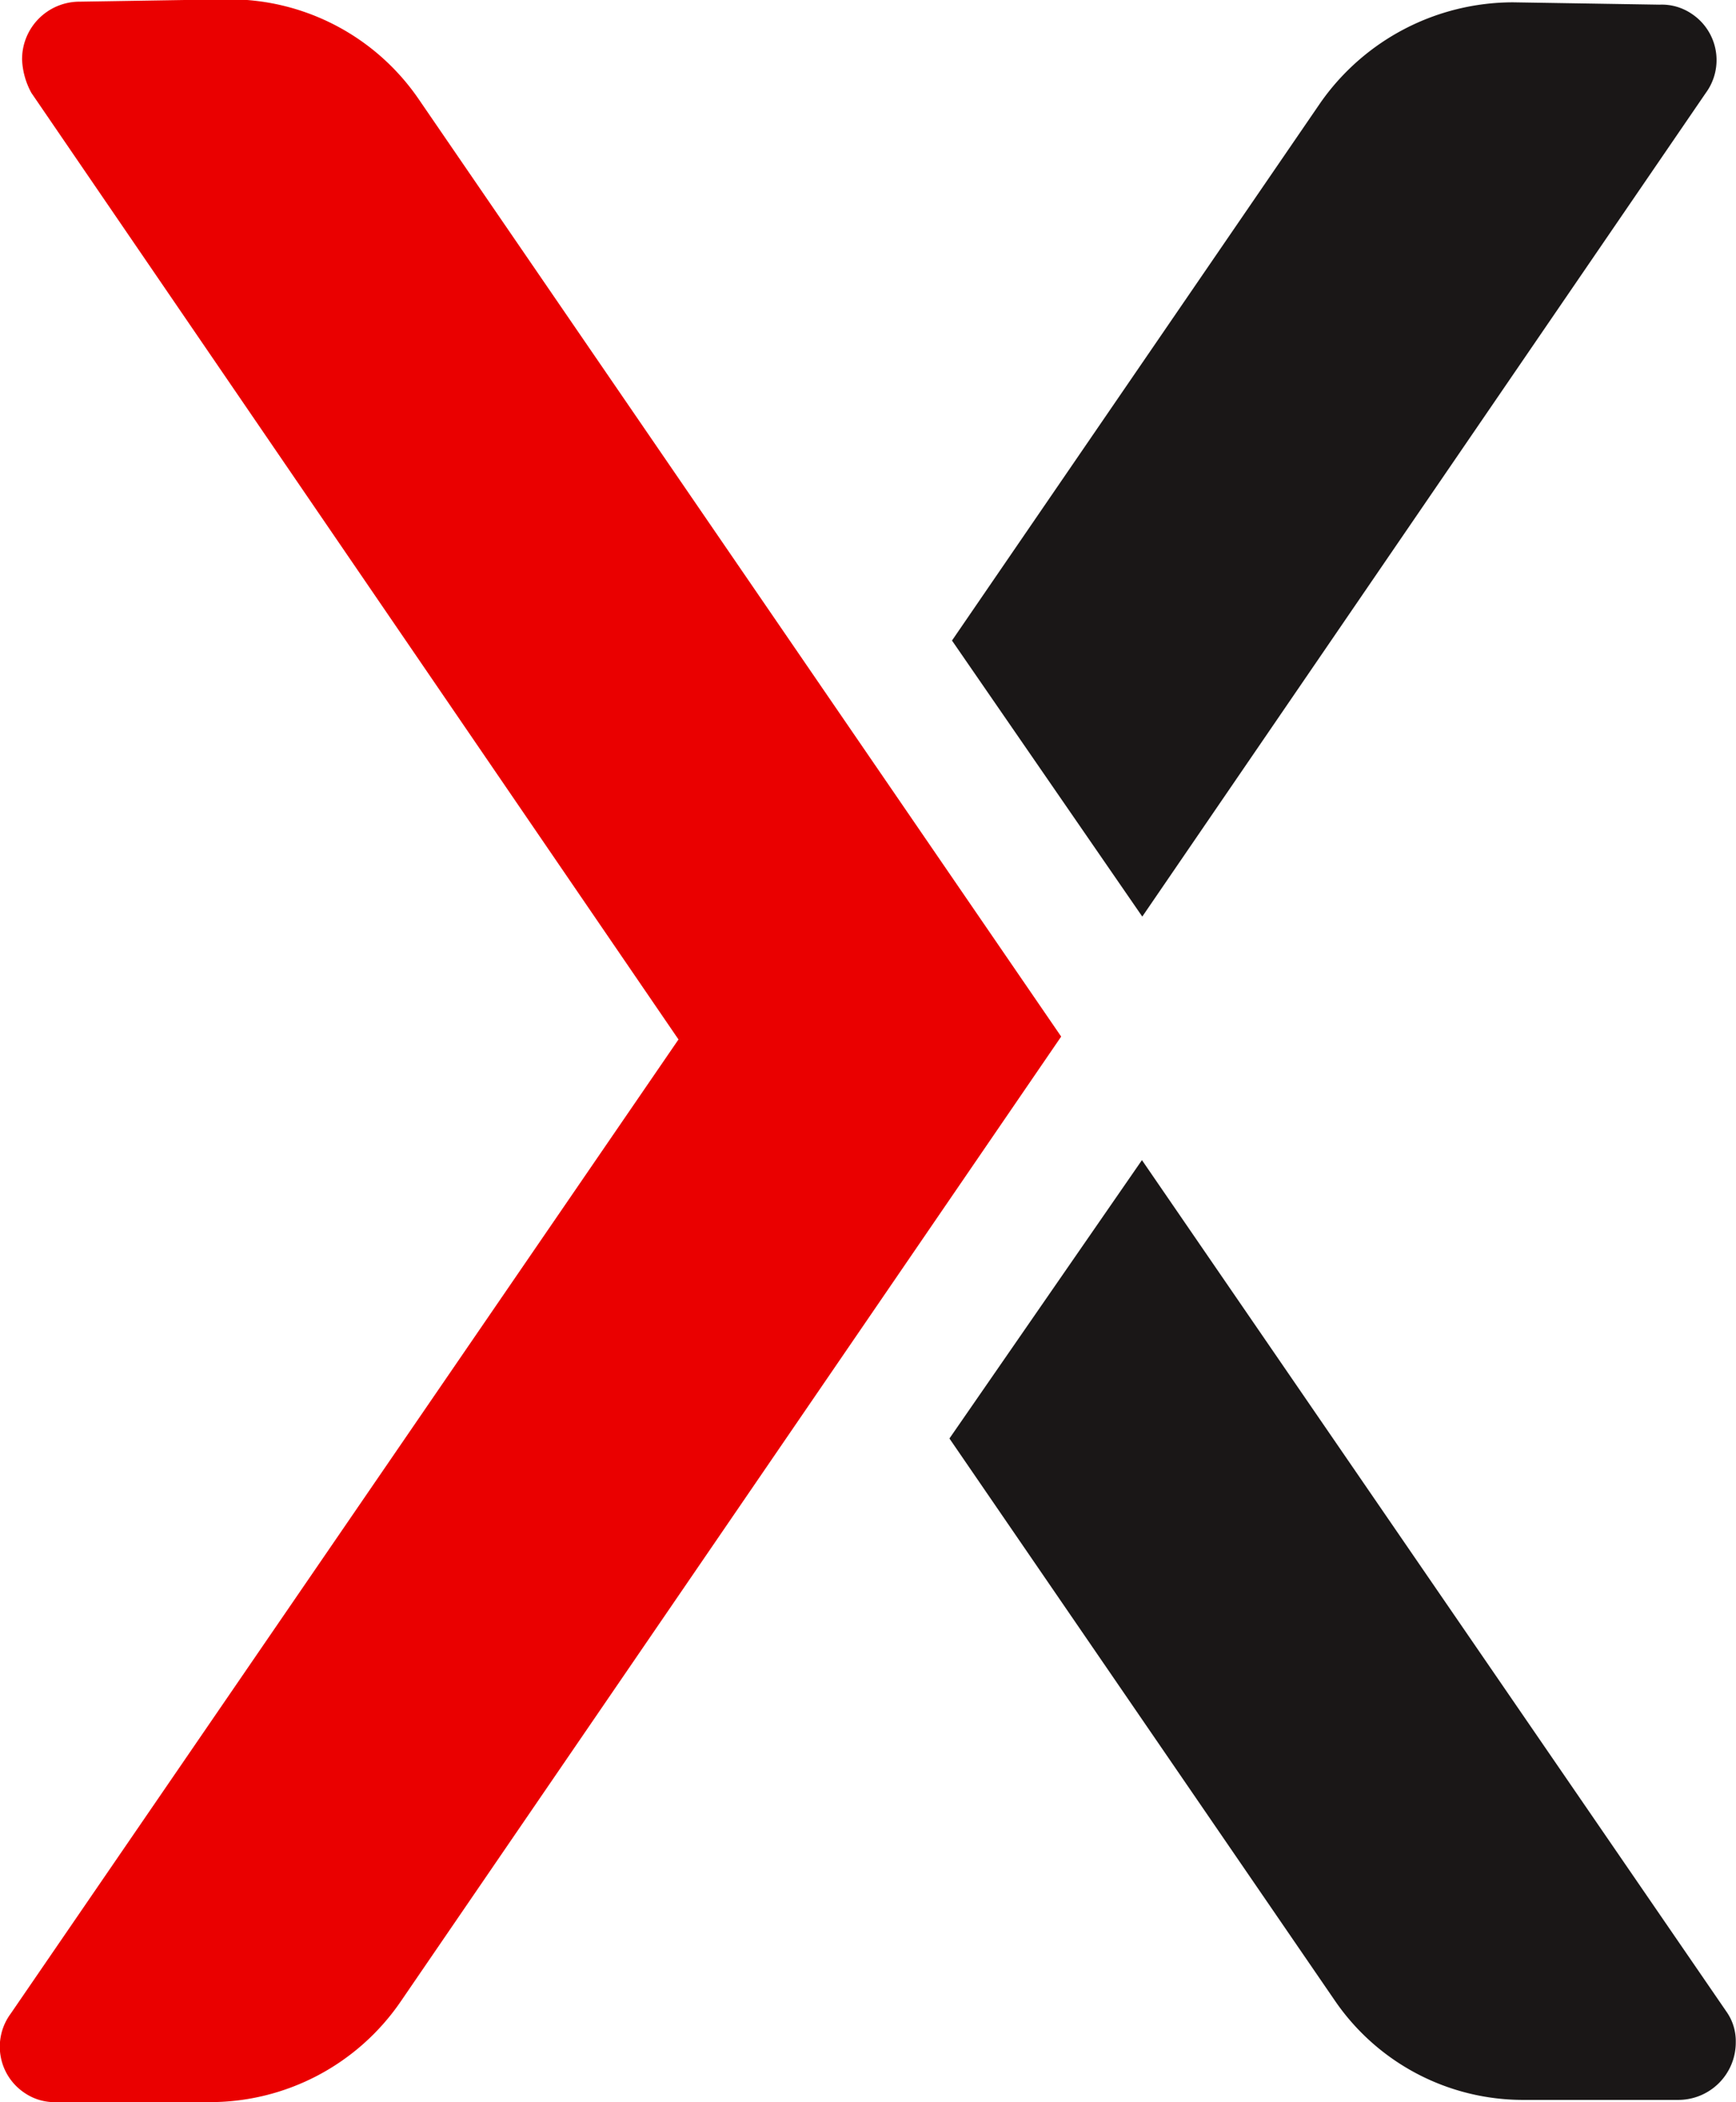
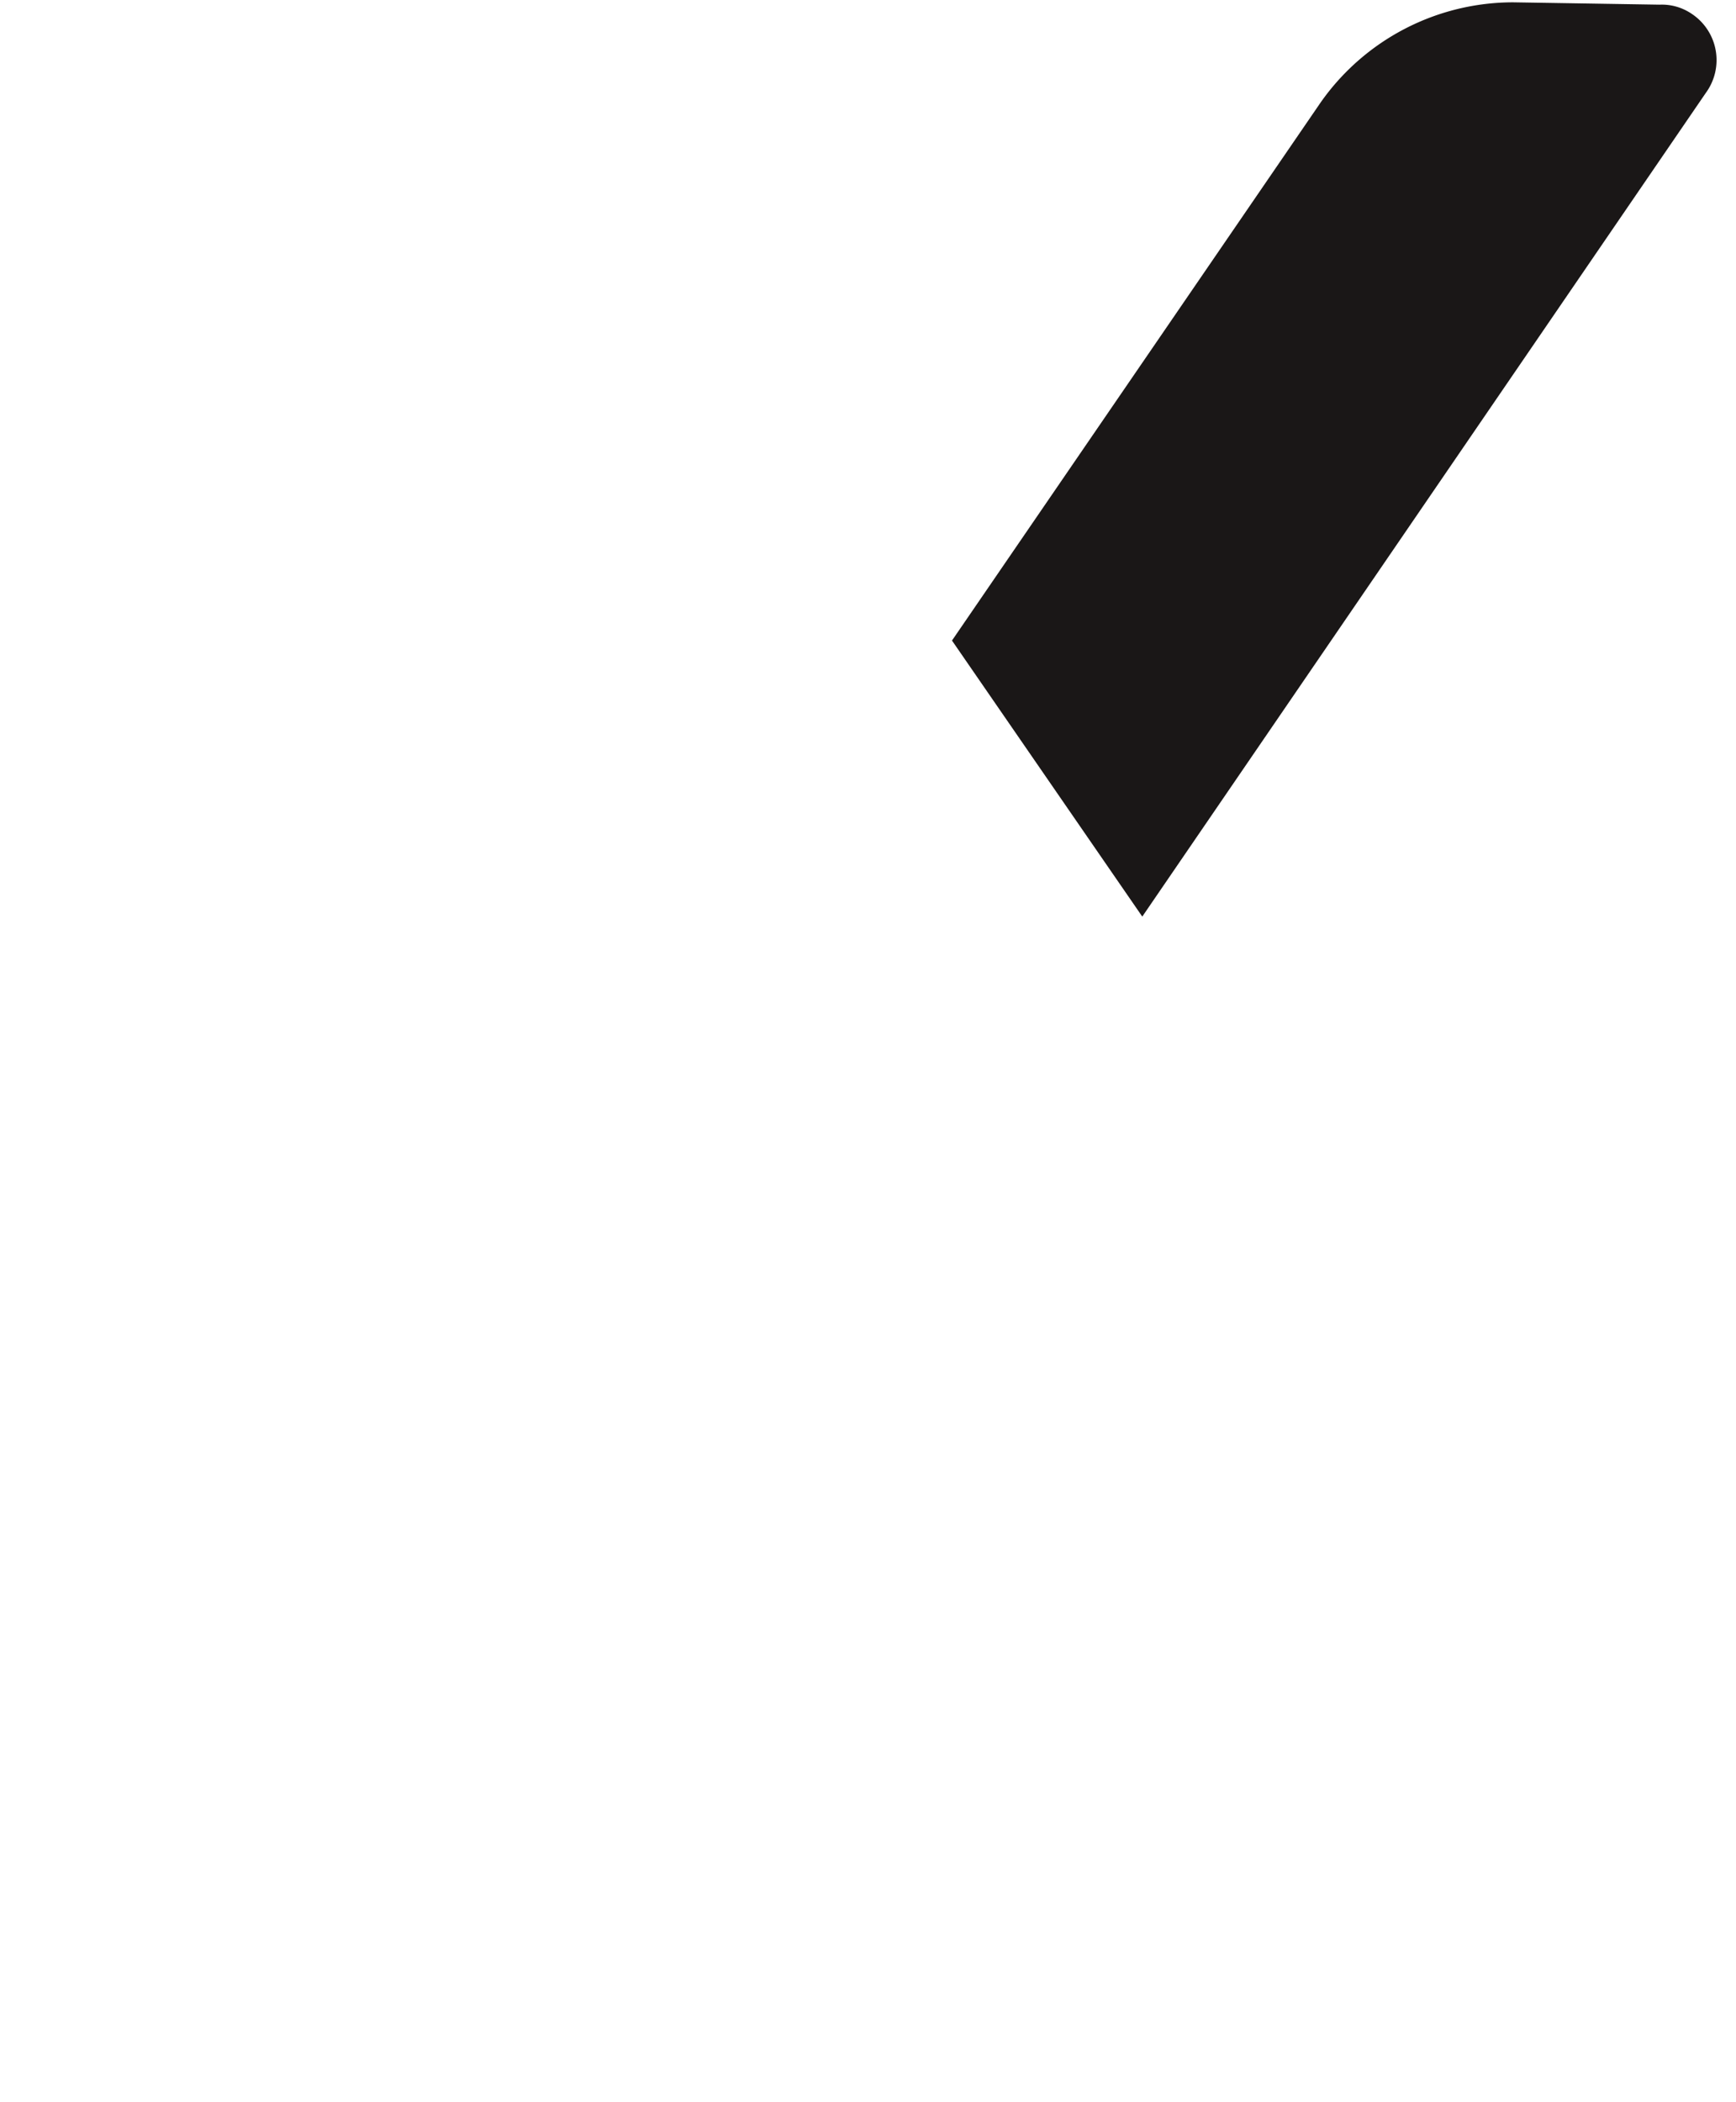
<svg xmlns="http://www.w3.org/2000/svg" id="Voxbay_Logo_Final" data-name="Voxbay Logo Final" width="15.646" height="18.939" viewBox="0 0 15.646 18.939">
-   <path id="Path_30043" data-name="Path 30043" d="M335.531,251.433l5.832,8.528-6.02,8.779a.5.5,0,0,0,.125.711.48.48,0,0,0,.293.084h1.38a2.083,2.083,0,0,0,1.714-.9l5.957-8.7-5.79-8.445a2.068,2.068,0,0,0-1.735-.9l-1.317.021a.518.518,0,0,0-.523.523A.681.681,0,0,0,335.531,251.433Z" transform="translate(-335.248 -250.596)" fill="#ea0000" />
  <path id="Path_30044" data-name="Path 30044" d="M378.014,258.936l5.079-7.421a.5.5,0,0,0-.125-.711.48.48,0,0,0-.293-.084l-1.317-.021a2.121,2.121,0,0,0-1.735.9l-3.324,4.85Z" transform="translate(-367.719 -250.678)" fill="#1a1717" />
-   <path id="Path_30045" data-name="Path 30045" d="M383.2,308.272l-5.268-7.672-1.735,2.508,3.47,5.059a2.055,2.055,0,0,0,1.714.9h1.38a.518.518,0,0,0,.523-.523A.46.46,0,0,0,383.2,308.272Z" transform="translate(-367.64 -290.148)" fill="#1a1717" />
</svg>